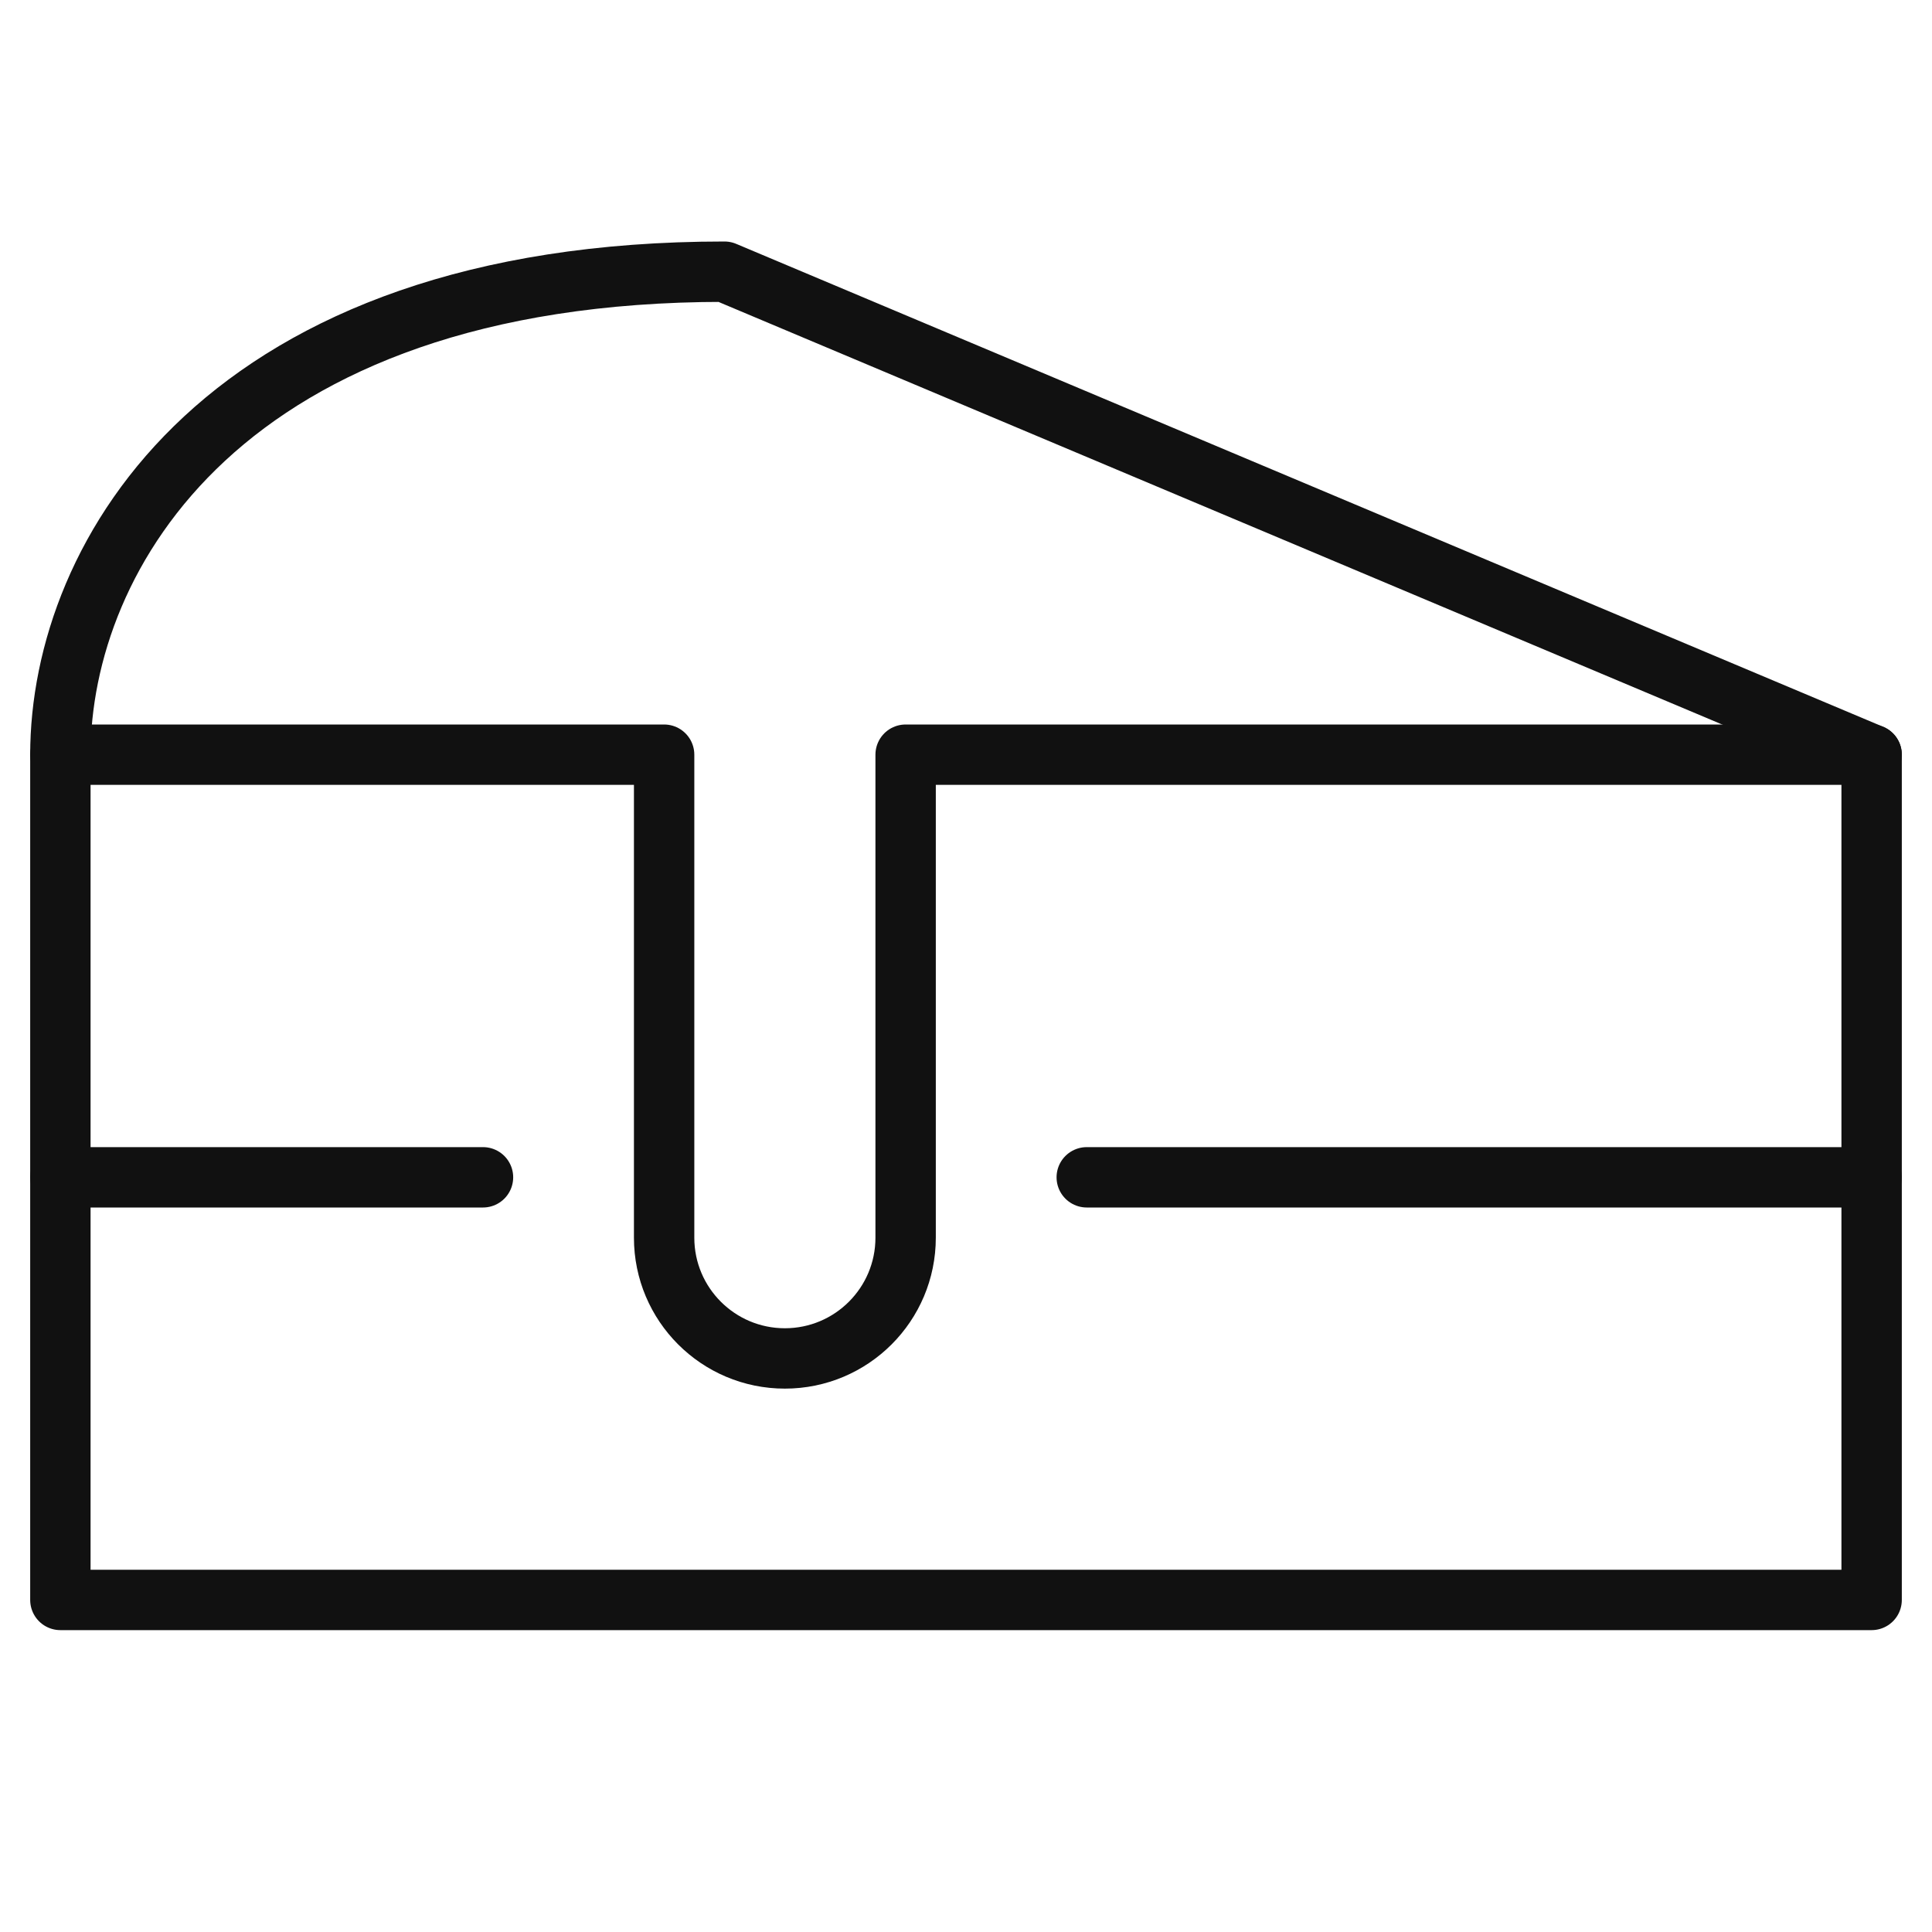
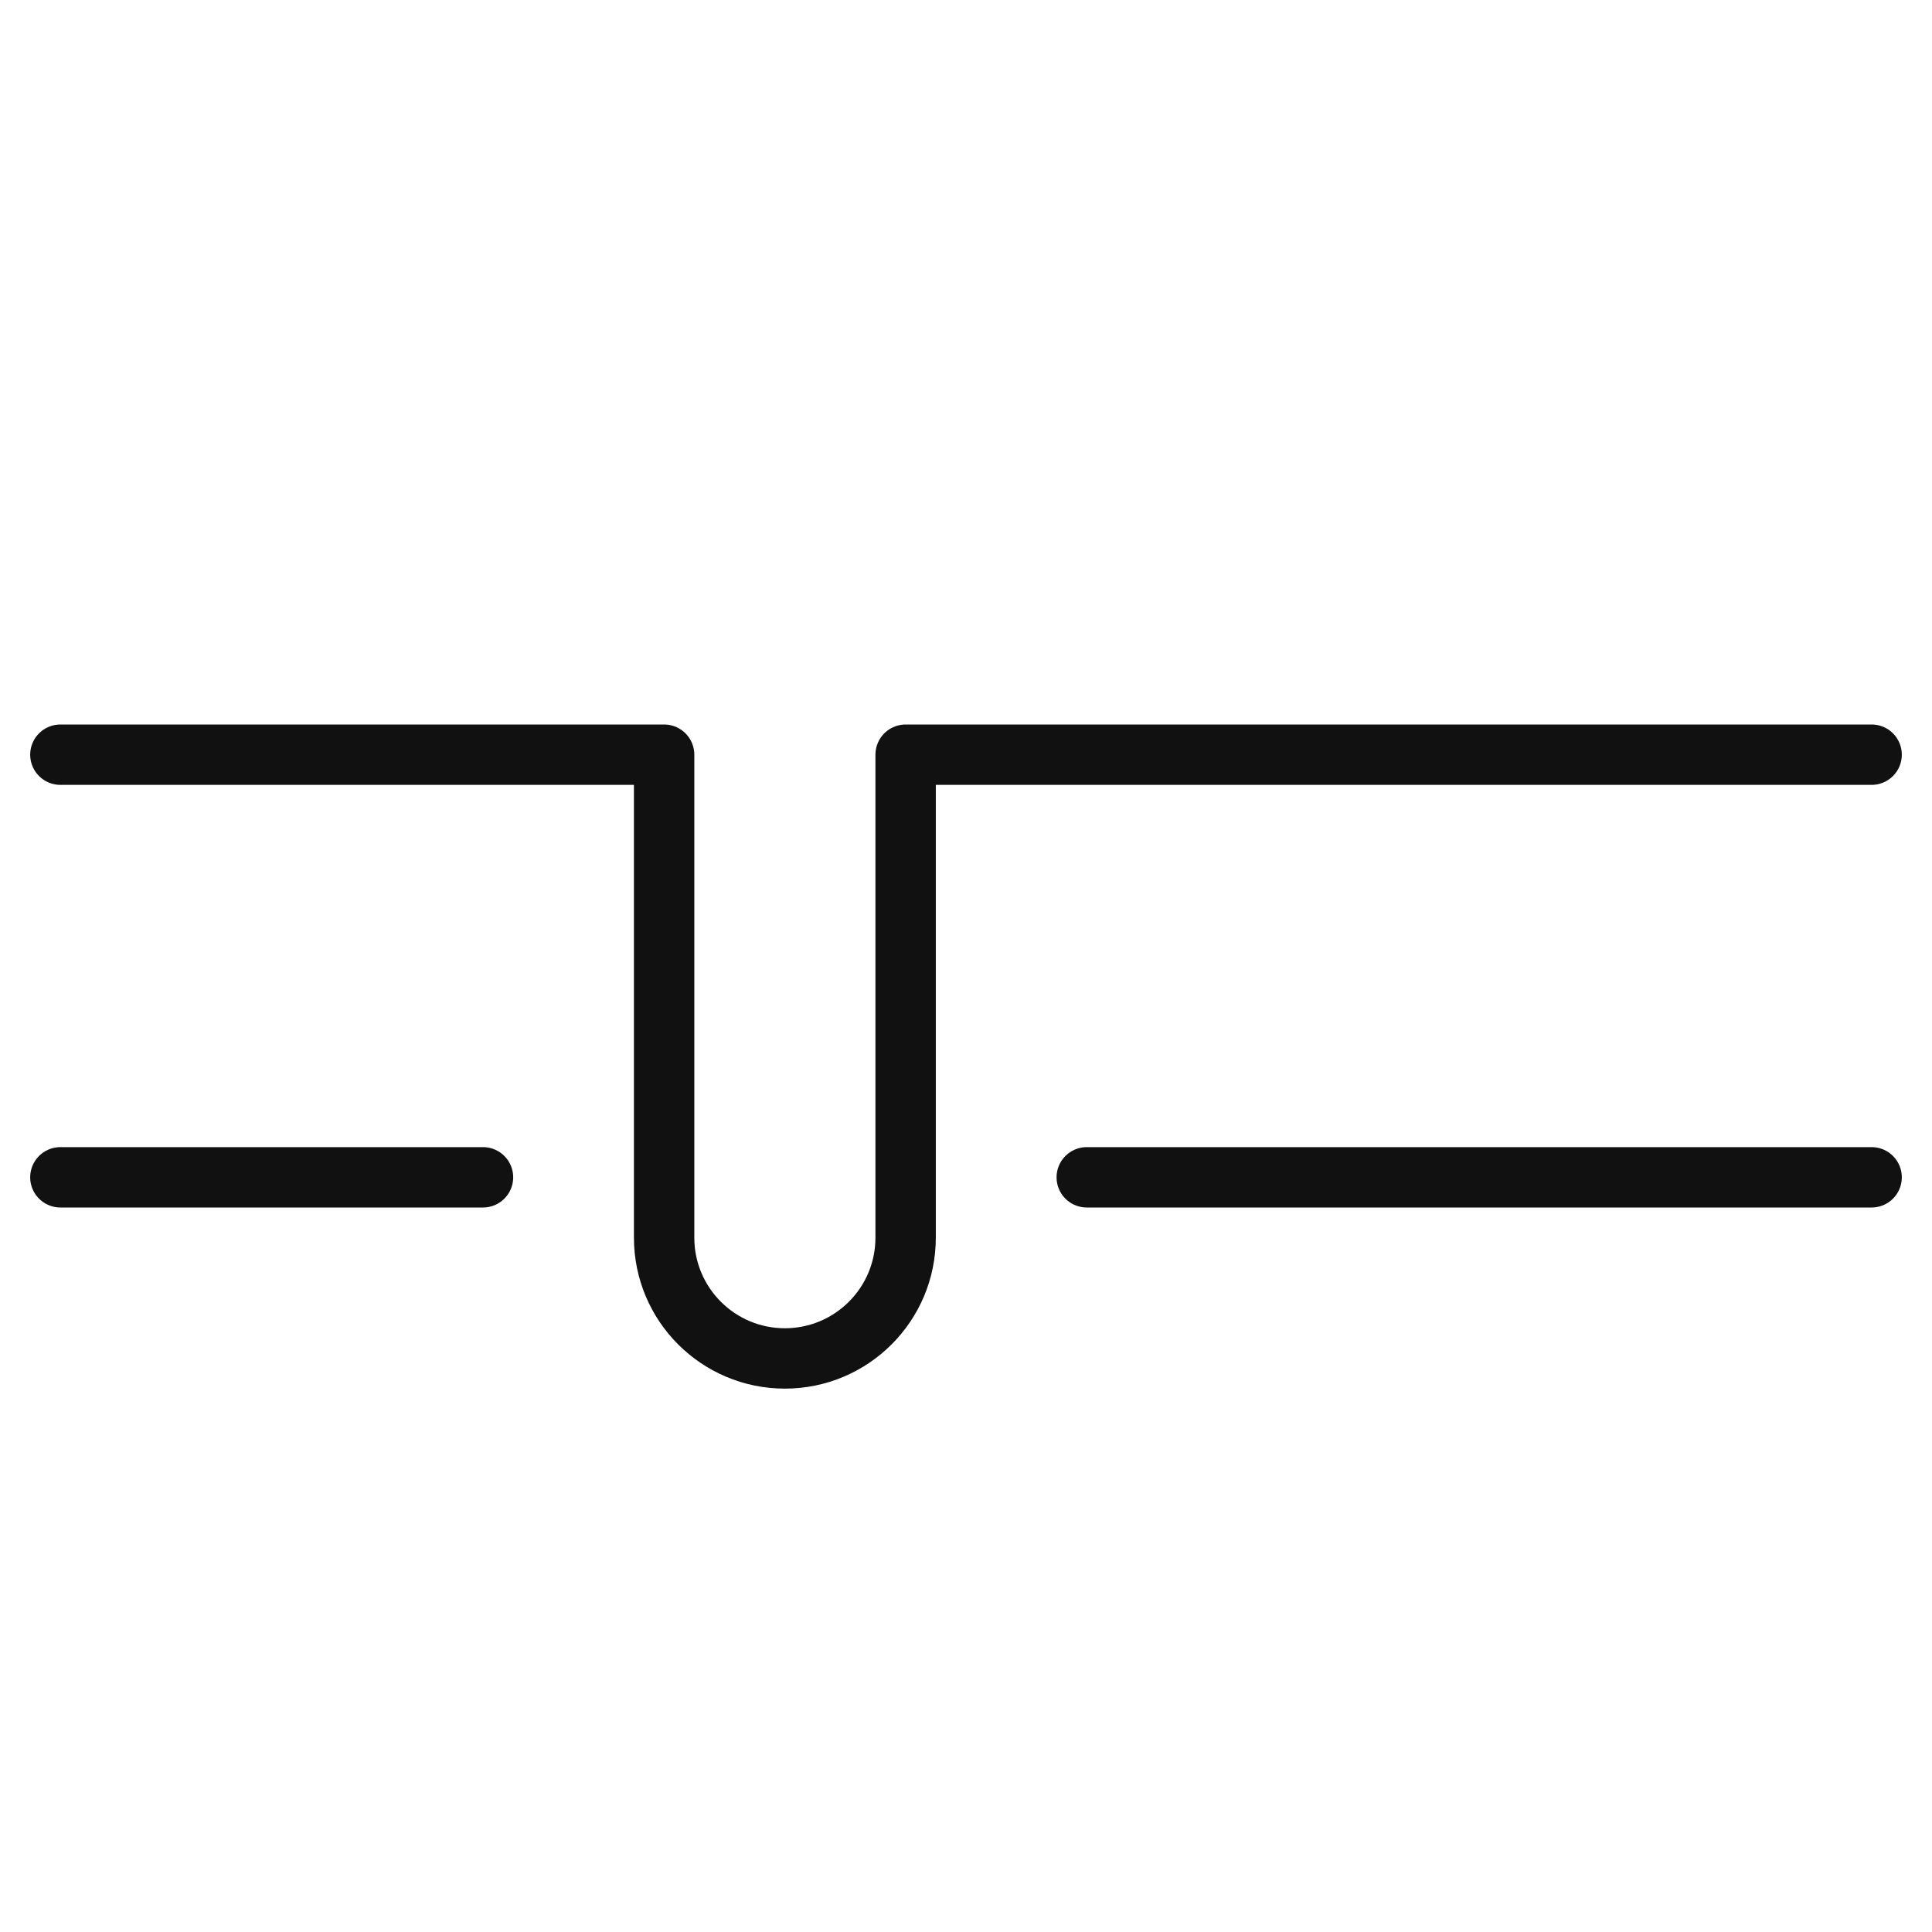
<svg xmlns="http://www.w3.org/2000/svg" viewBox="0 0 64 64" width="64" height="64">
  <g class="nc-icon-wrapper" stroke-linecap="round" stroke-linejoin="round" stroke-width="2" fill="#111111" stroke="#111111">
    <path data-cap="butt" fill="none" stroke="#111111" stroke-miterlimit="10" d="M2,25h20v16c0,2.209,1.791,4,4,4h0 c2.209,0,4-1.791,4-4V25h32" />
    <line data-cap="butt" data-color="color-2" fill="none" stroke-miterlimit="10" x1="36" y1="39" x2="62" y2="39" />
    <line data-cap="butt" data-color="color-2" fill="none" stroke-miterlimit="10" x1="2" y1="39" x2="16" y2="39" />
-     <path fill="none" stroke="#111111" stroke-miterlimit="10" d="M24,9 C7.409,9,2,18.409,2,25s0,28,0,28h60V25L24,9z" />
  </g>
</svg>